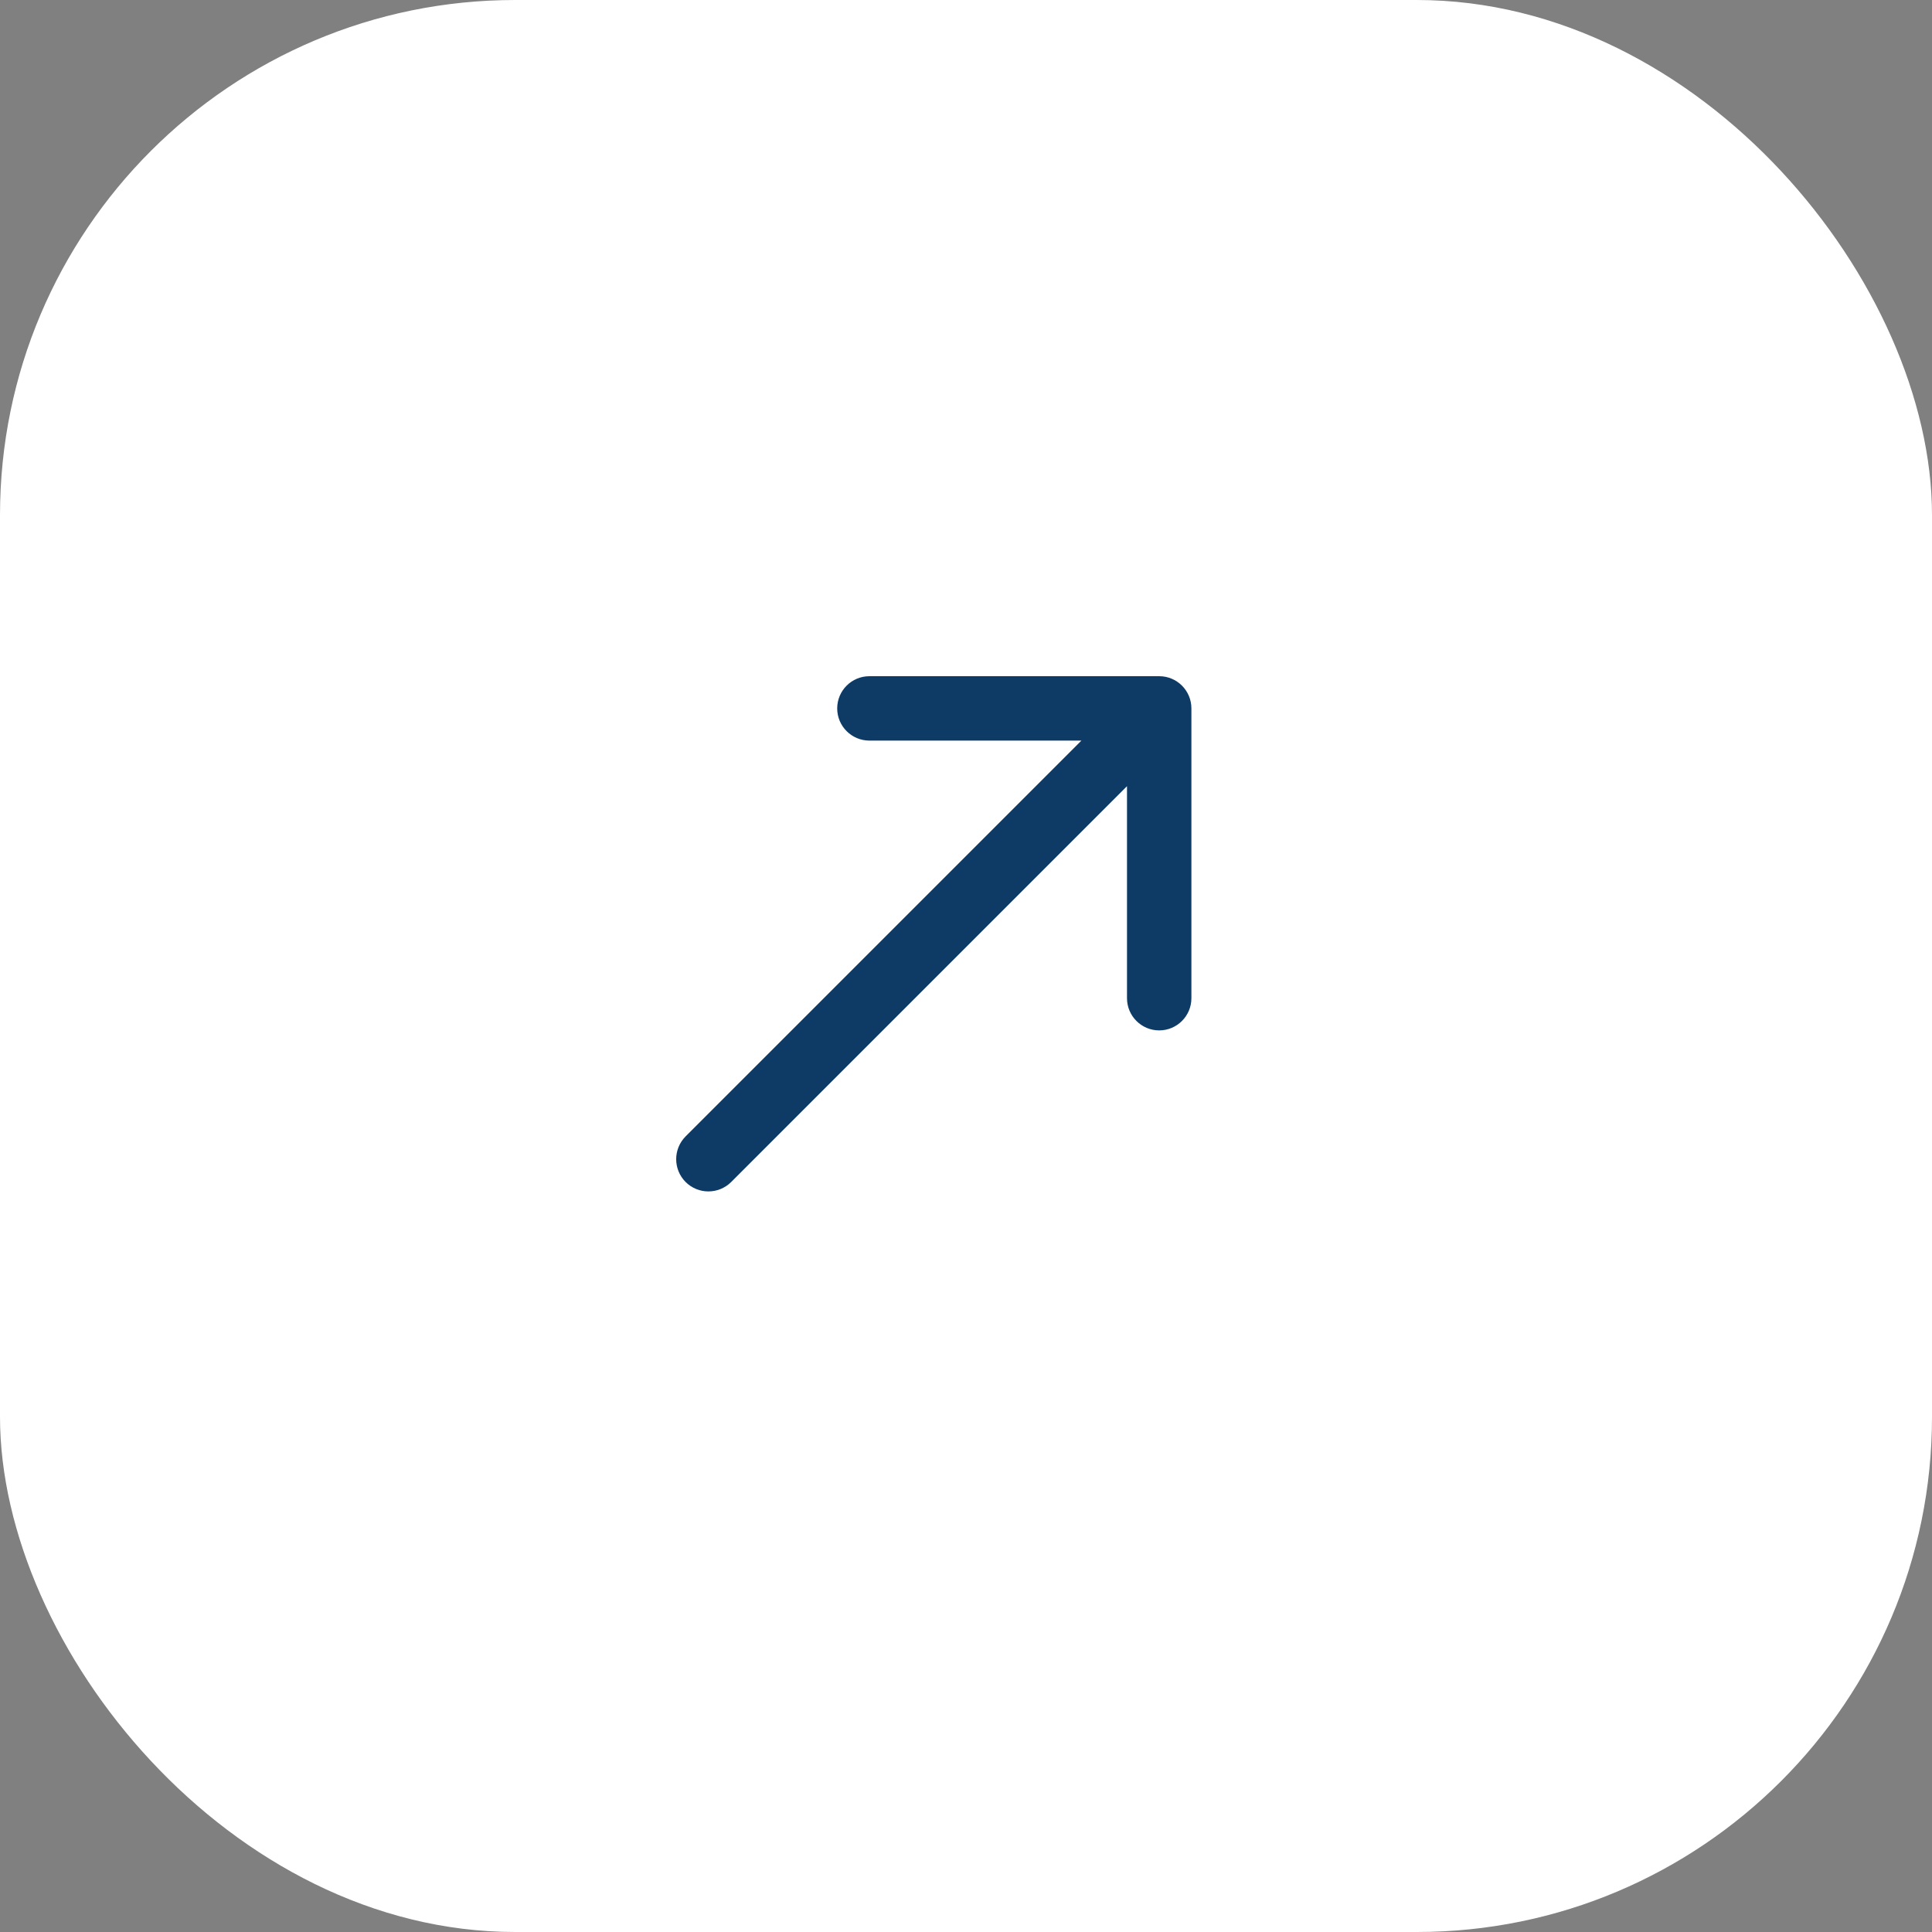
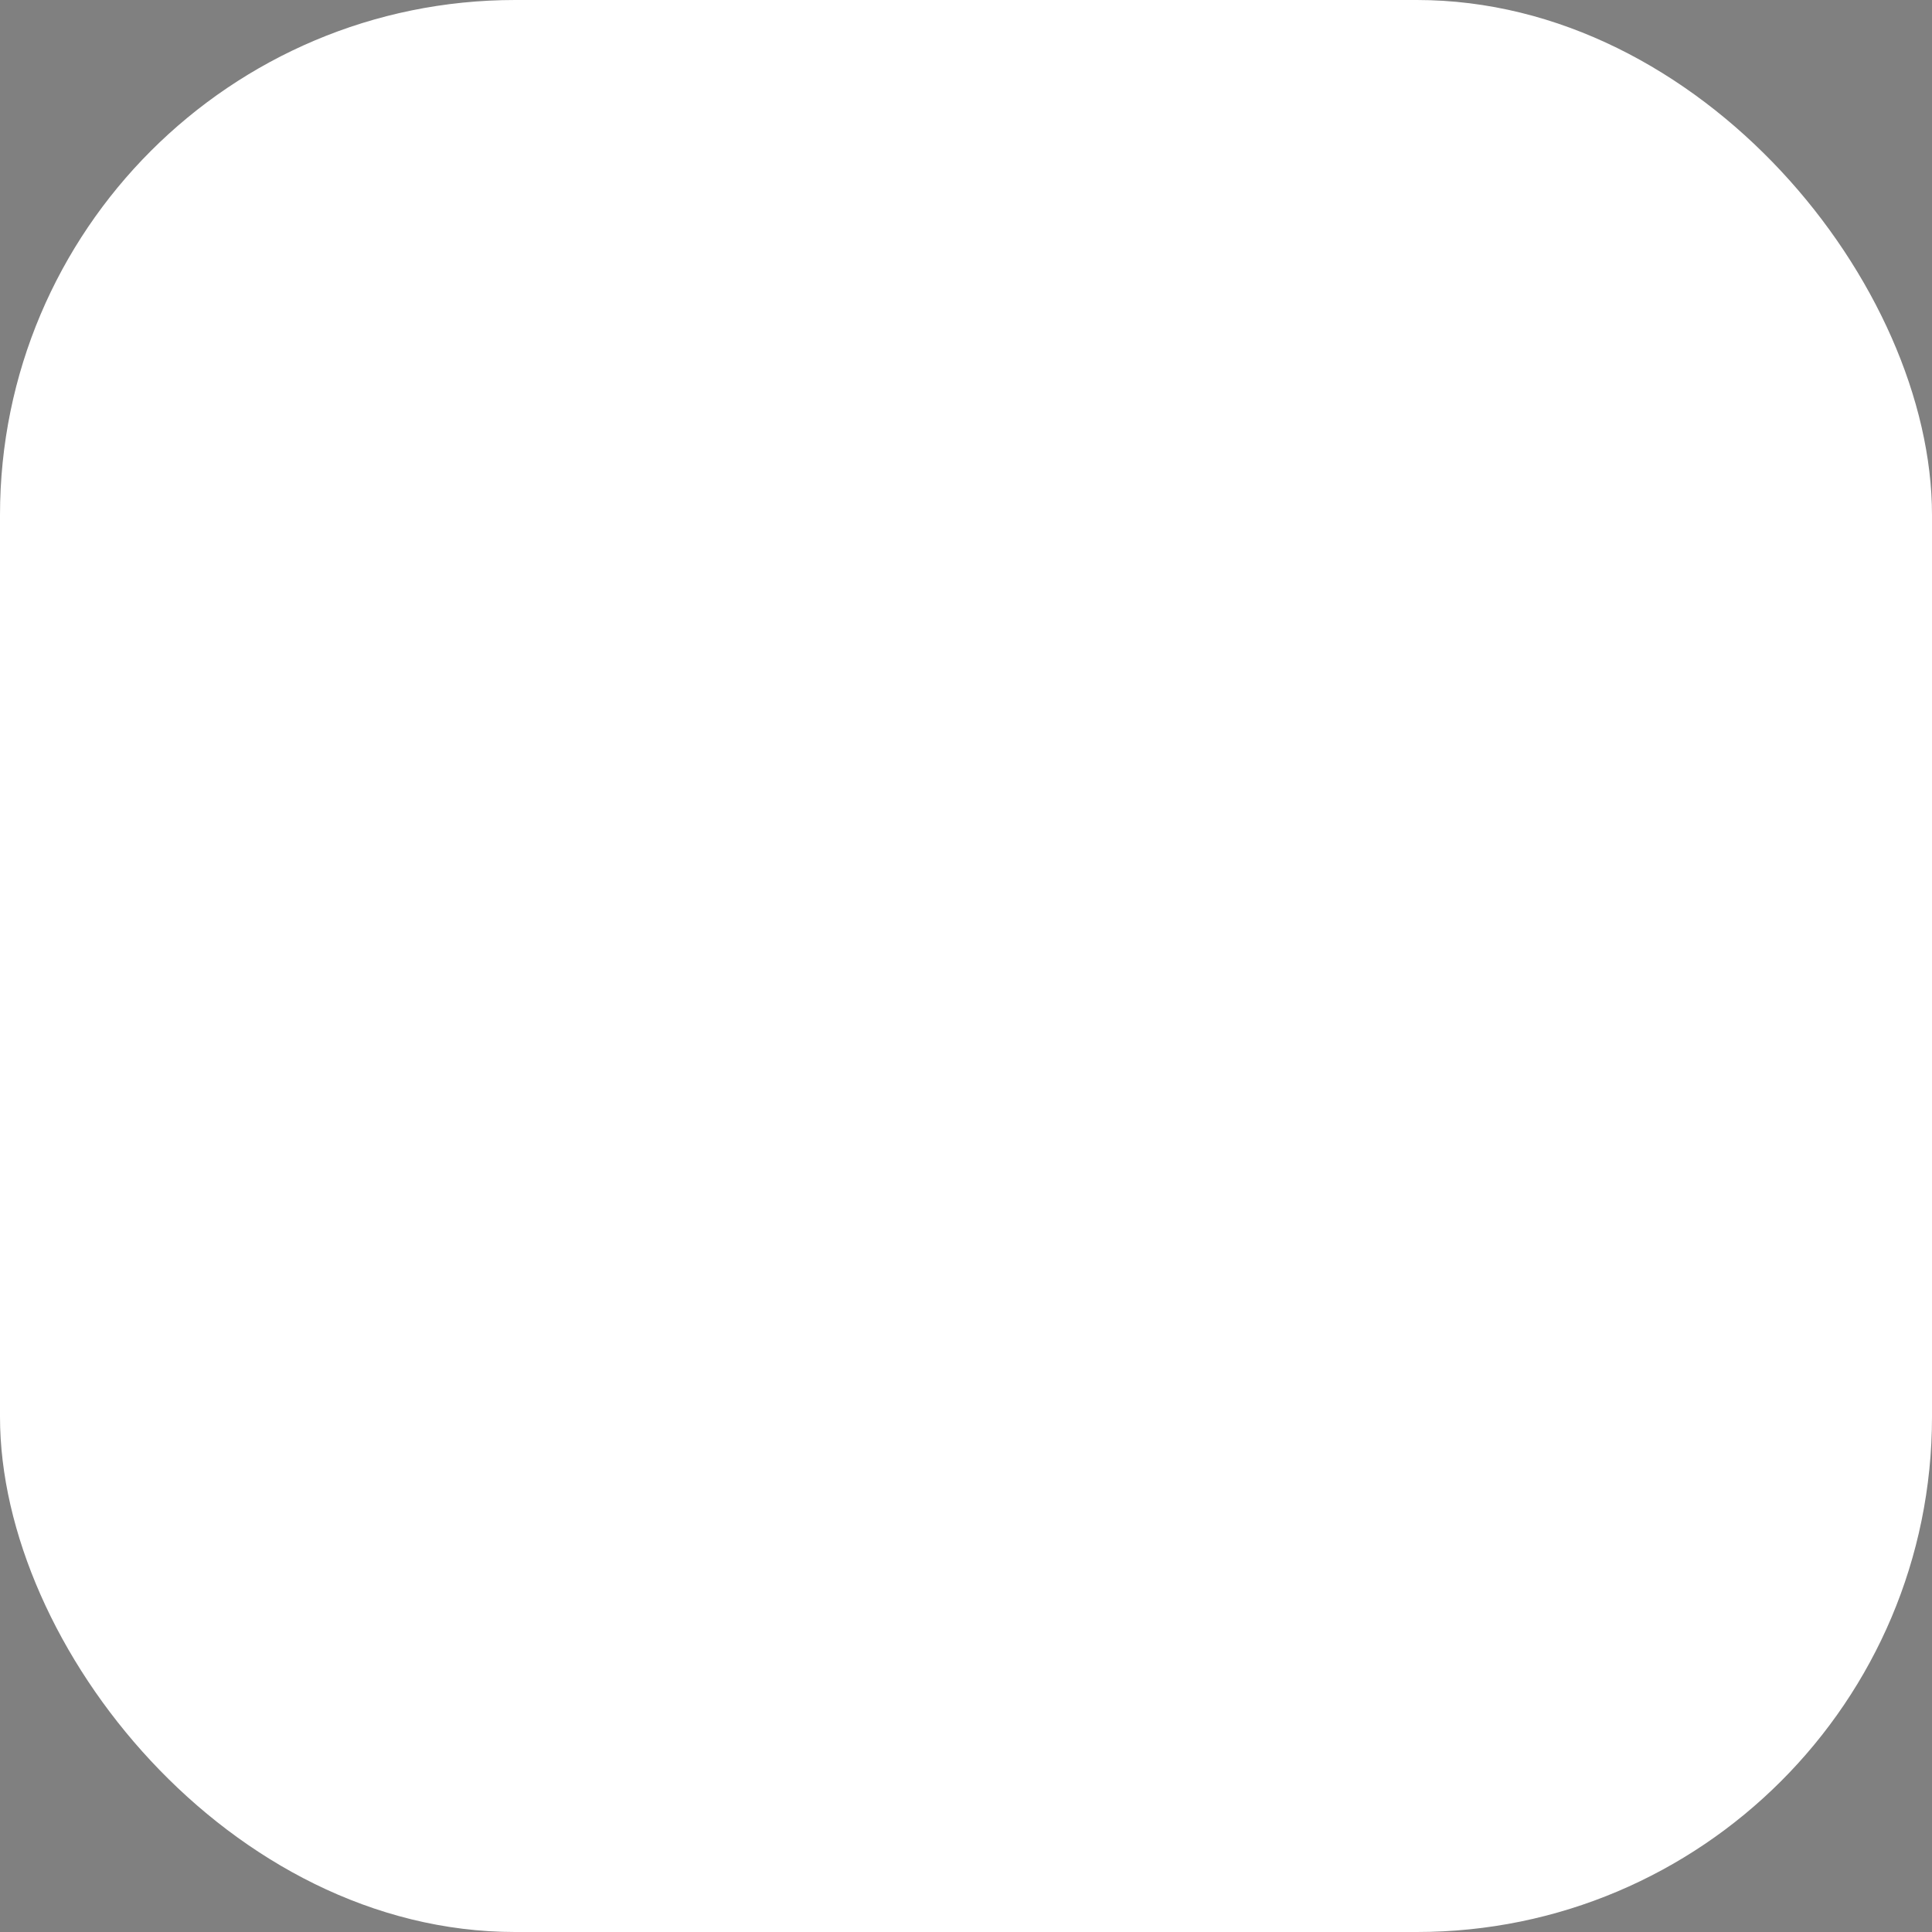
<svg xmlns="http://www.w3.org/2000/svg" width="30" height="30" viewBox="0 0 30 30" fill="none">
  <rect x="0" y="0" width="30" height="30" fill="#808080" stroke="none" />
  <rect width="30" height="30" rx="8" fill="white" />
-   <path d="M10.646 17.646C10.451 17.842 10.451 18.158 10.646 18.354C10.842 18.549 11.158 18.549 11.354 18.354L10.646 17.646ZM18.5 11C18.5 10.724 18.276 10.5 18 10.5L13.5 10.5C13.224 10.5 13 10.724 13 11C13 11.276 13.224 11.5 13.5 11.5L17.5 11.5L17.5 15.5C17.5 15.776 17.724 16 18 16C18.276 16 18.5 15.776 18.5 15.5L18.5 11ZM11.354 18.354L18.354 11.354L17.646 10.646L10.646 17.646L11.354 18.354Z" fill="#0D3B66" />
</svg>